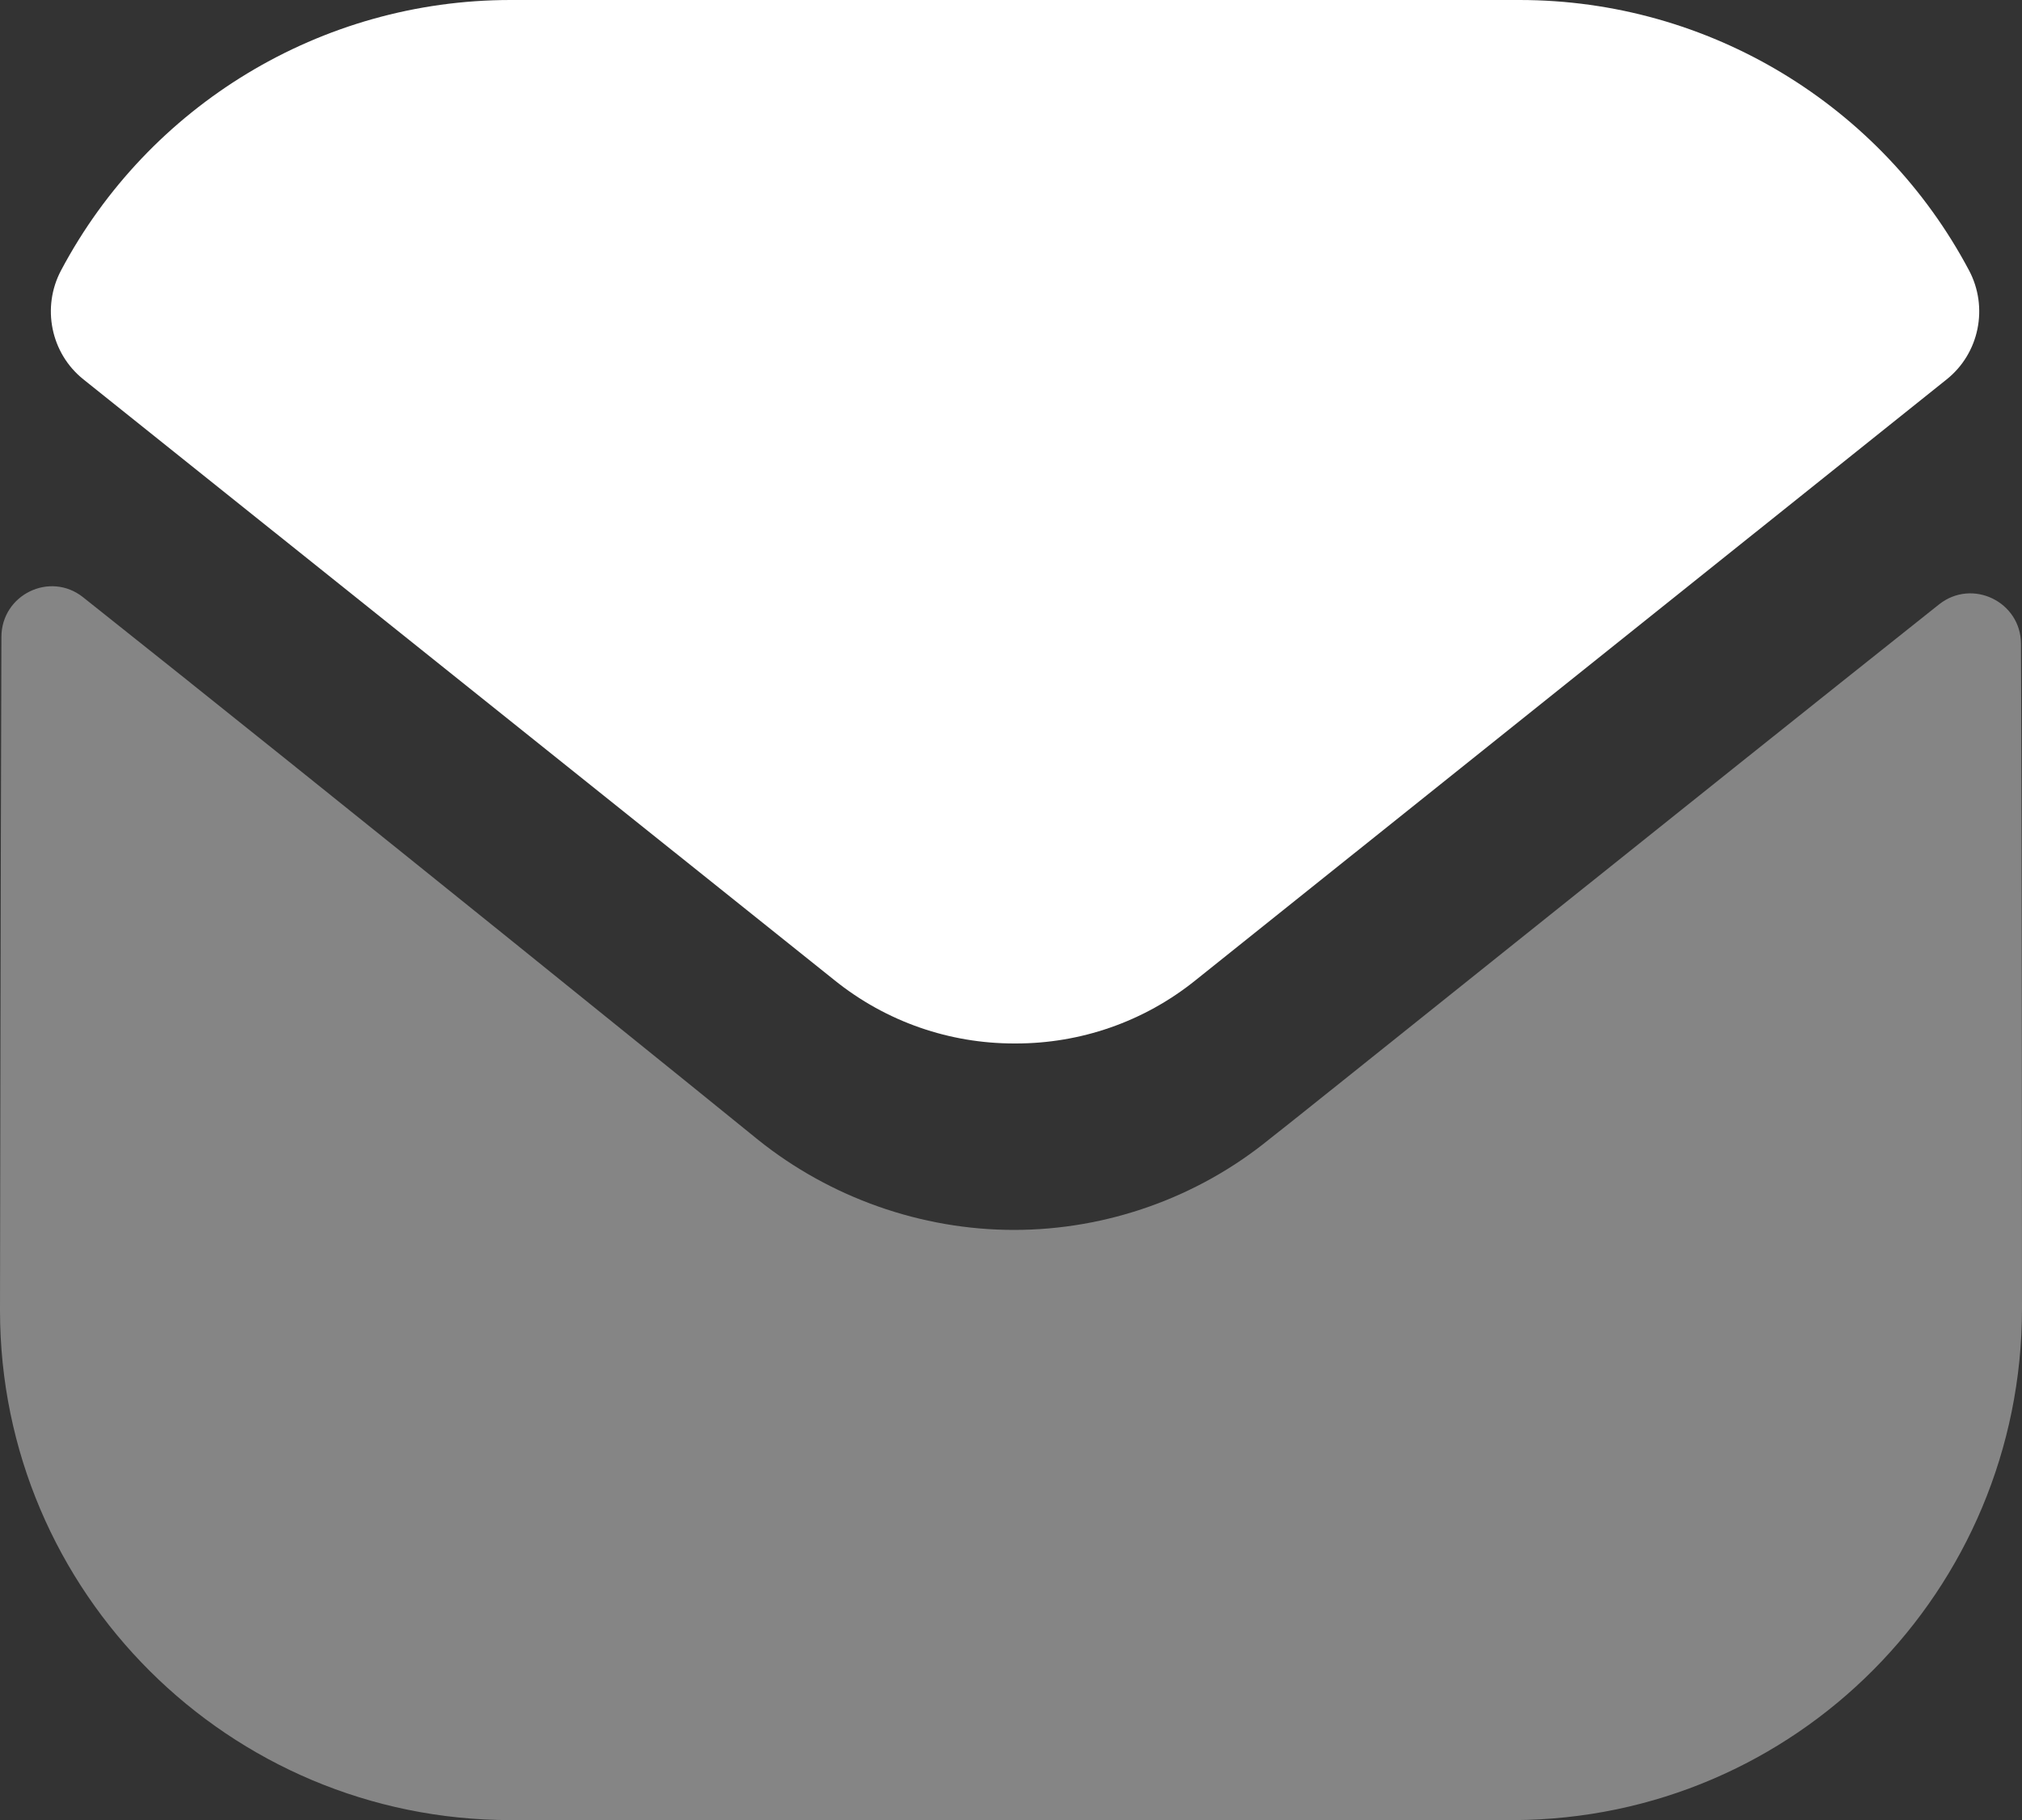
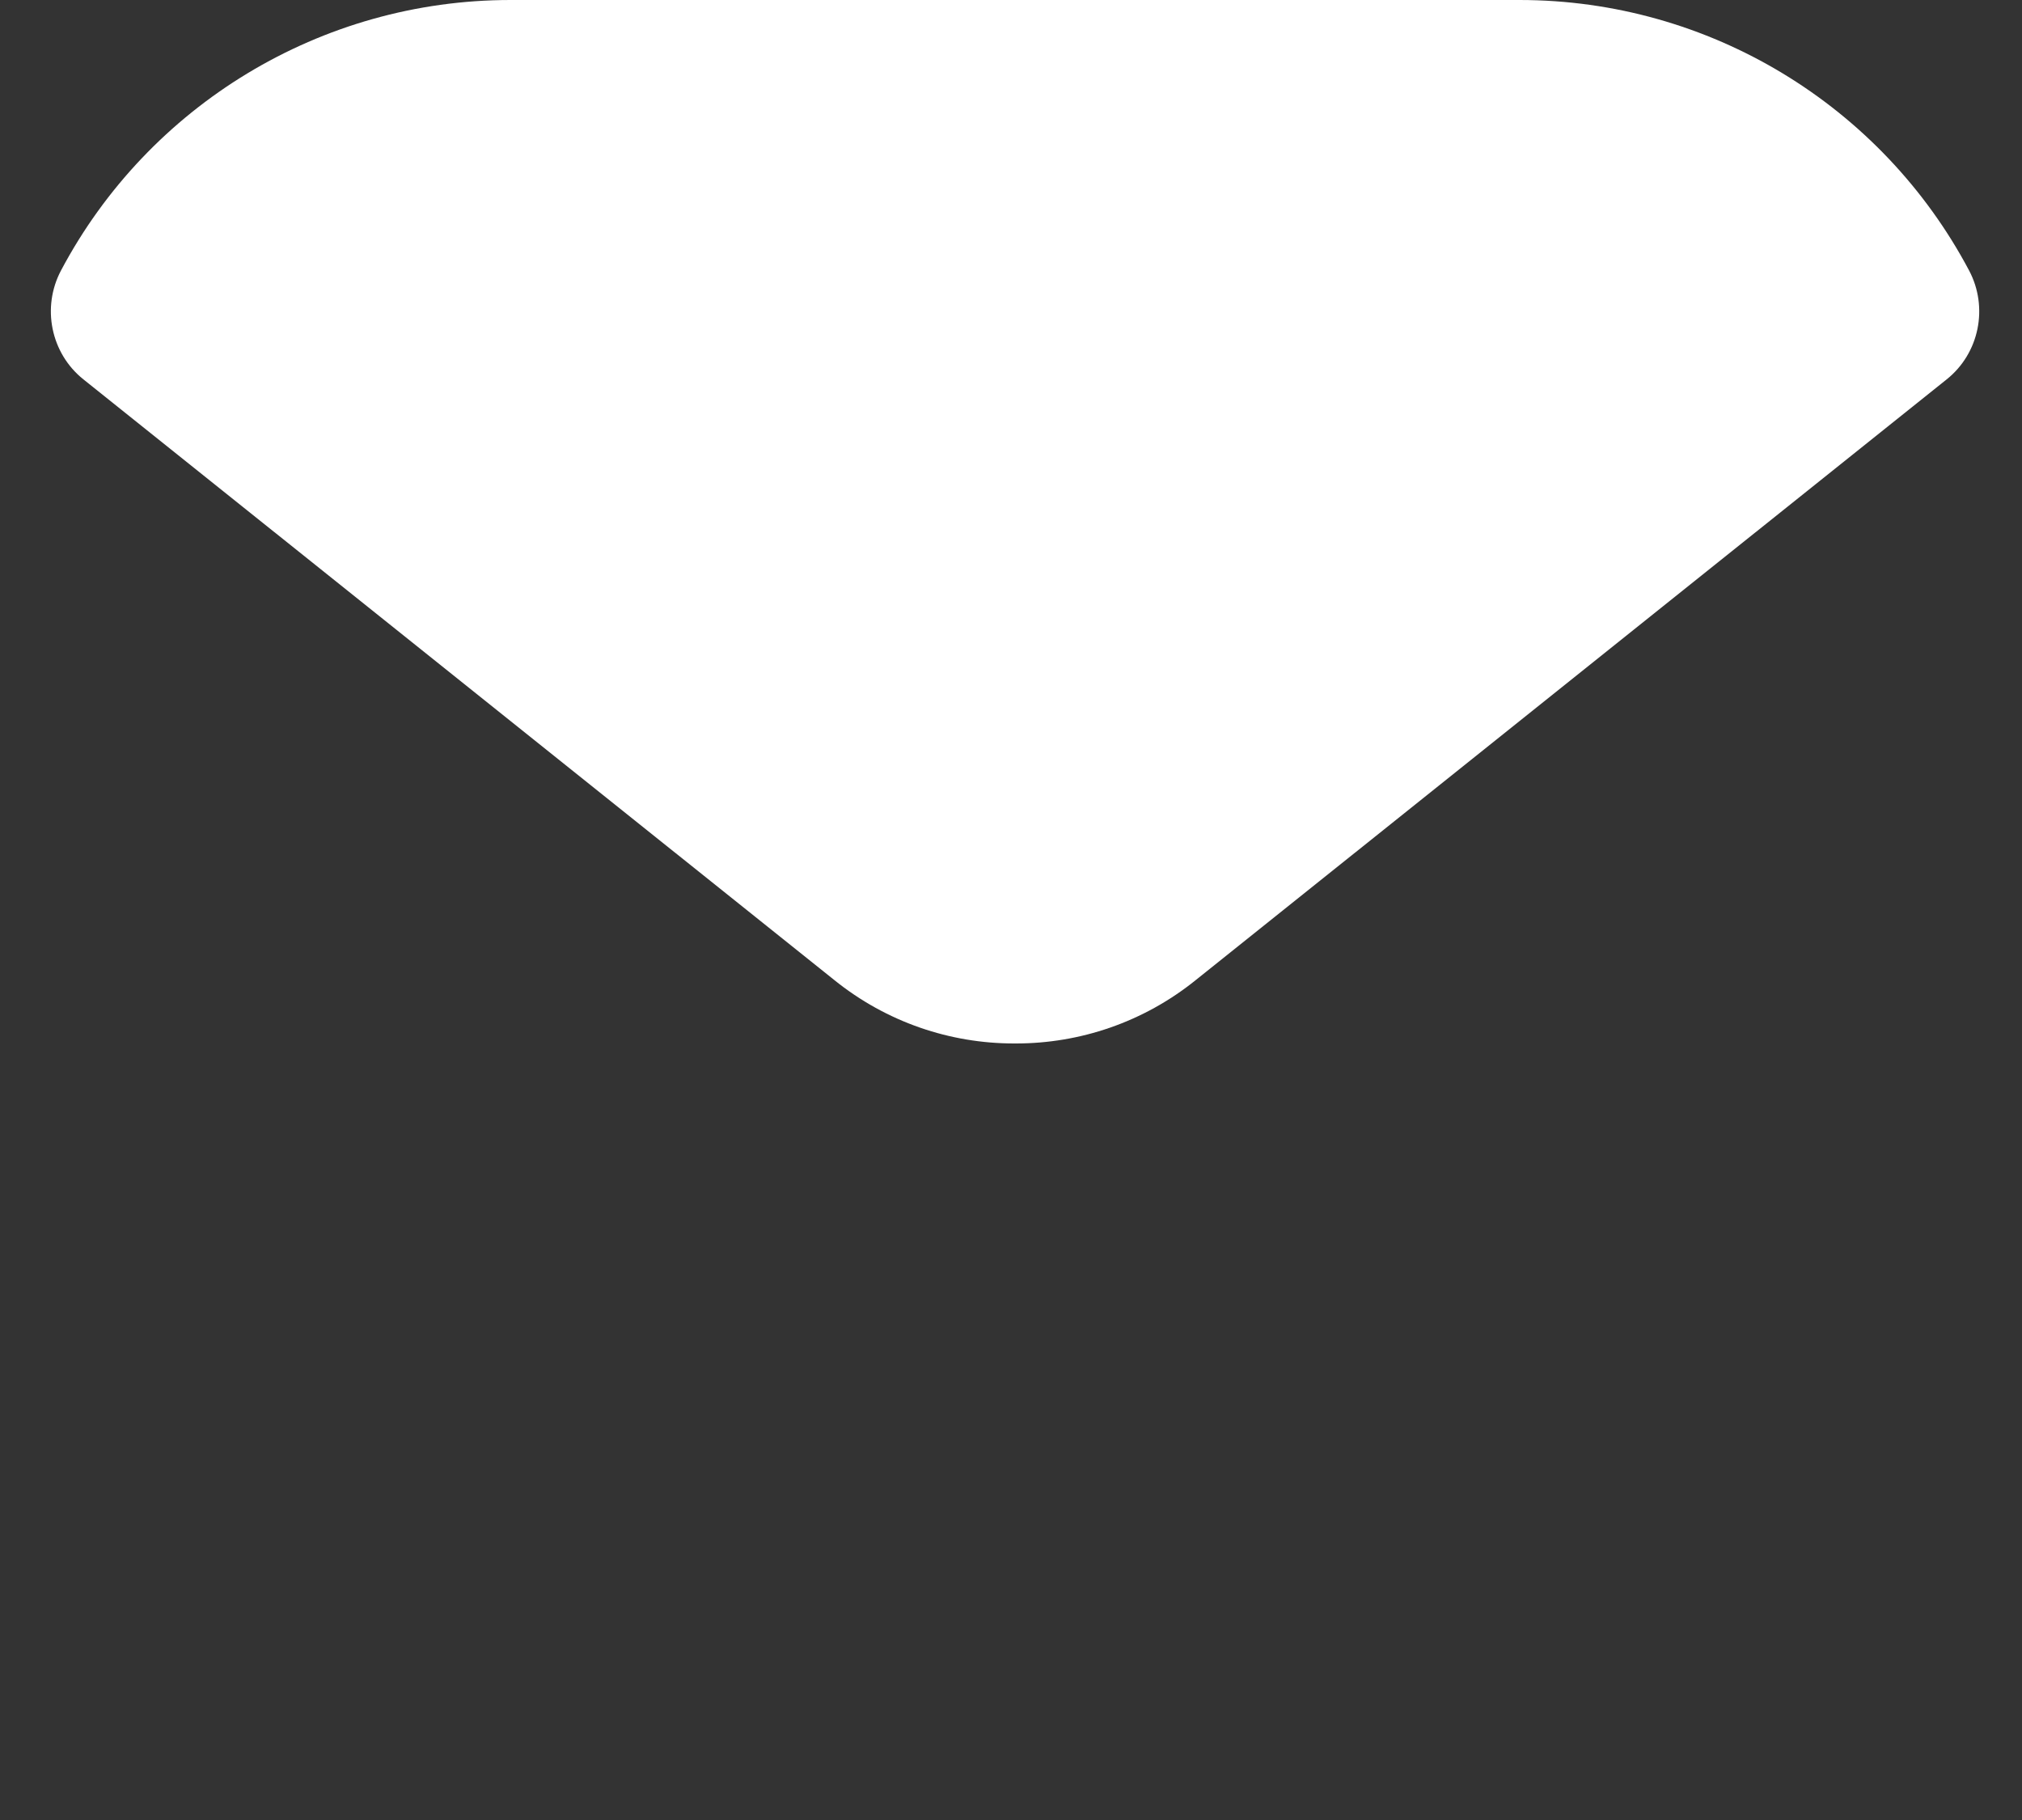
<svg xmlns="http://www.w3.org/2000/svg" width="20" height="18" viewBox="0 0 20 18" fill="none">
  <rect x="0" y="0" width="20" height="18" fill="#333333" stroke="none" />
-   <path opacity="0.4" d="M20 12.941C20 15.731 17.76 17.991 14.97 18.001H14.96H5.05C2.27 18.001 0 15.751 0 12.961V12.951C0 12.951 0.006 8.525 0.014 6.299C0.015 5.881 0.495 5.647 0.822 5.907C3.198 7.792 7.447 11.229 7.5 11.274C8.21 11.843 9.11 12.164 10.03 12.164C10.95 12.164 11.85 11.843 12.56 11.263C12.613 11.228 16.767 7.894 19.179 5.978C19.507 5.717 19.989 5.951 19.99 6.368C20 8.577 20 12.941 20 12.941Z" fill="white" />
  <path d="M19.476 2.674C18.61 1.042 16.906 0 15.03 0H5.05C3.174 0 1.47 1.042 0.604 2.674C0.41 3.039 0.502 3.494 0.825 3.752L8.25 9.691C8.77 10.111 9.4 10.32 10.03 10.32C10.034 10.32 10.037 10.32 10.04 10.32C10.043 10.32 10.047 10.32 10.05 10.32C10.68 10.32 11.31 10.111 11.83 9.691L19.255 3.752C19.578 3.494 19.67 3.039 19.476 2.674Z" fill="white" />
</svg>